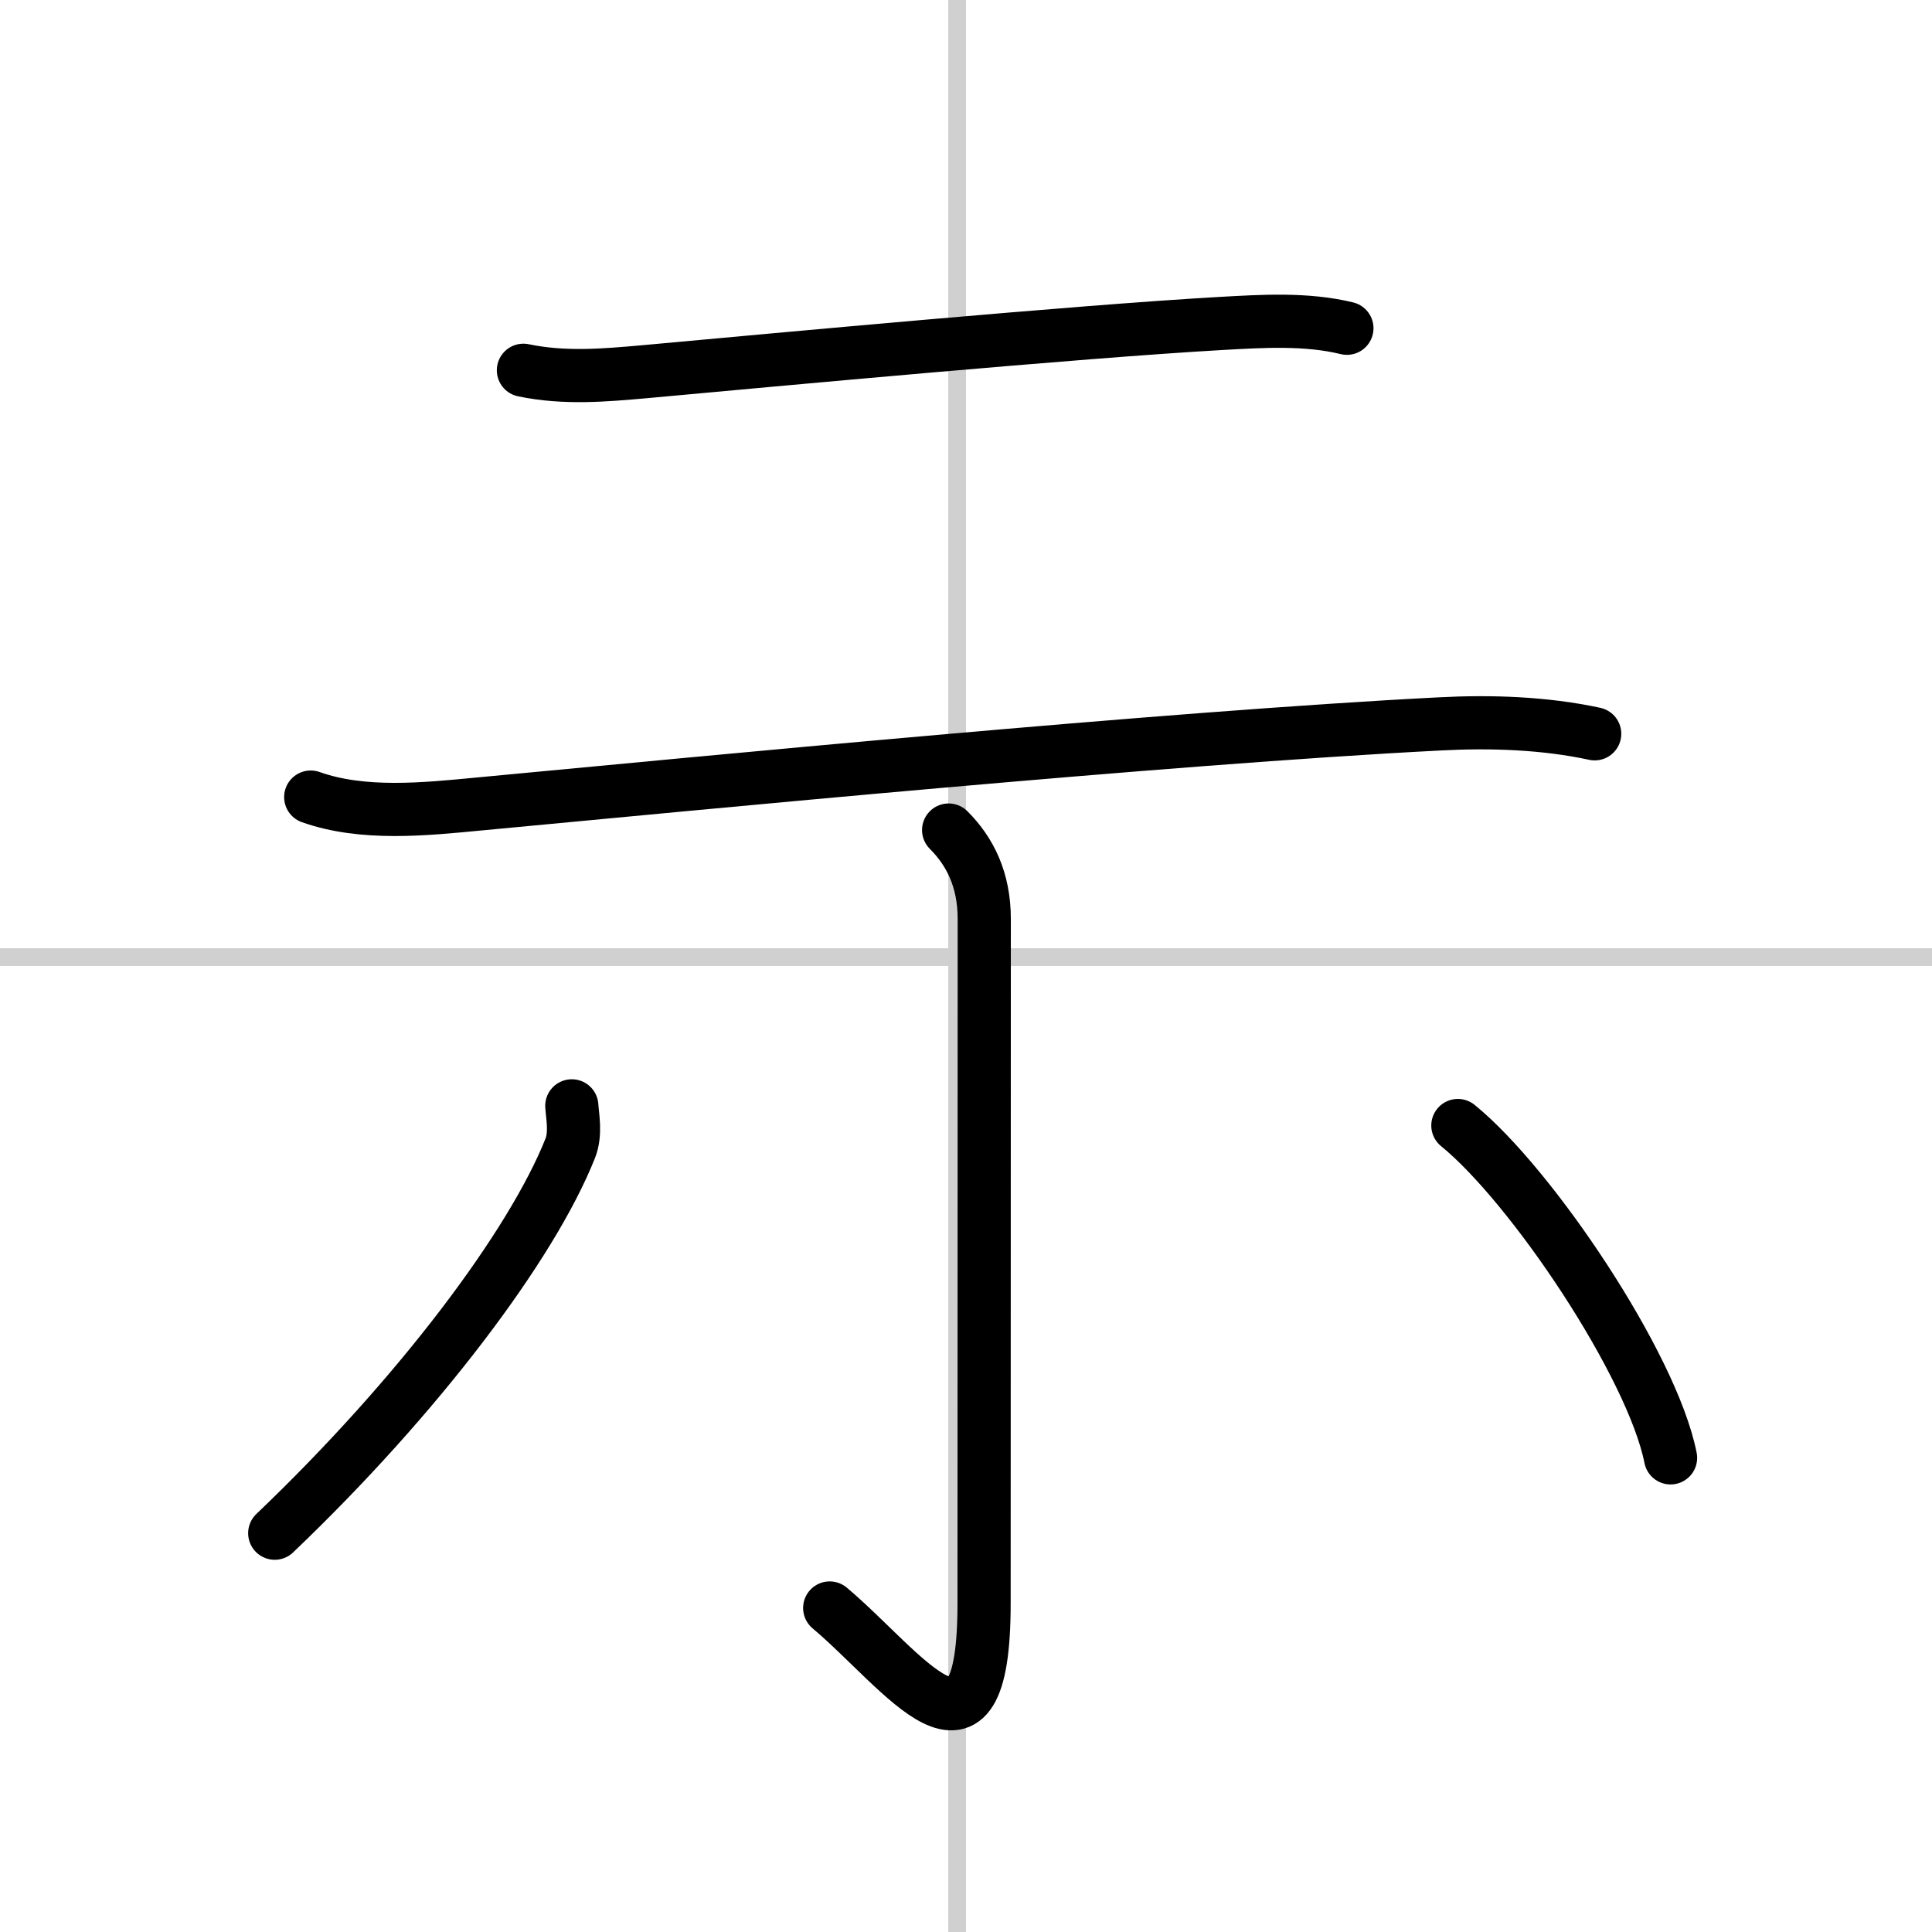
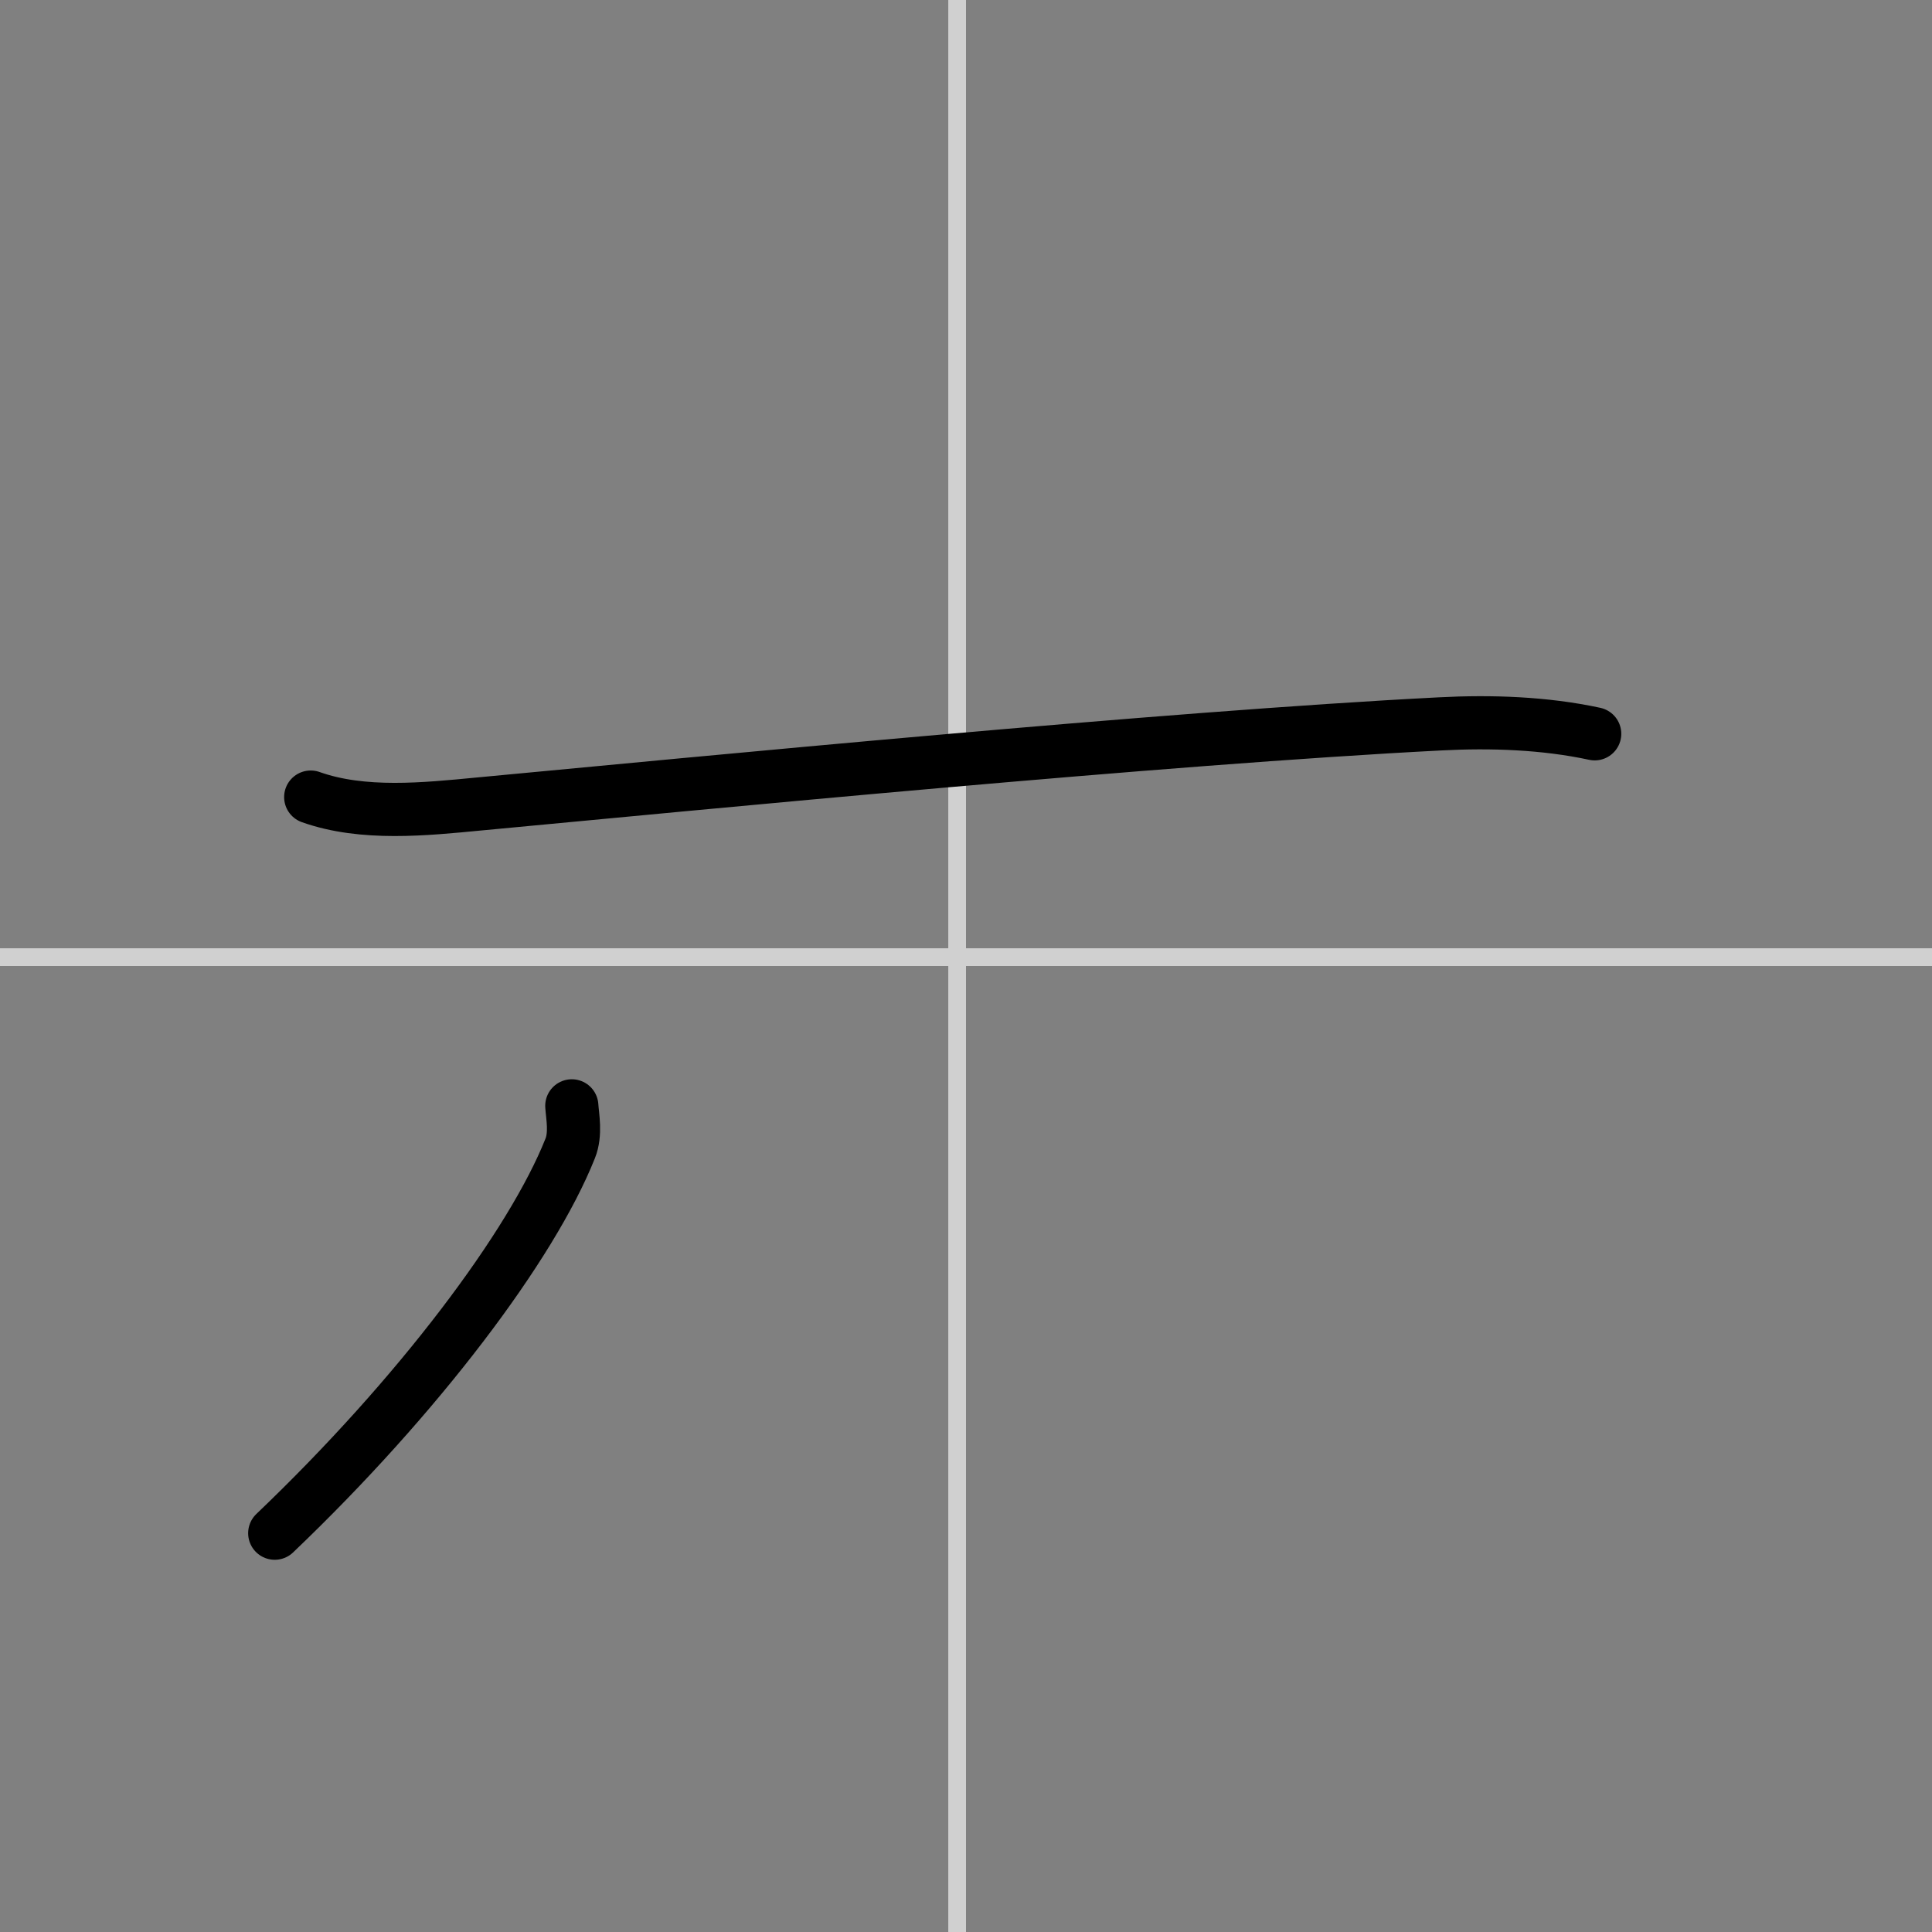
<svg xmlns="http://www.w3.org/2000/svg" width="400" height="400" viewBox="0 0 109 109">
  <rect x="0" y="0" width="109" height="109" fill="#808080" stroke="none" />
  <g fill="none" stroke="#000" stroke-linecap="round" stroke-linejoin="round" stroke-width="3">
-     <rect width="100%" height="100%" fill="#fff" stroke="#fff" />
    <line x1="54" x2="54" y2="109" stroke="#d0d0d0" stroke-width="1" />
    <line x2="109" y1="54" y2="54" stroke="#d0d0d0" stroke-width="1" />
-     <path d="m29.53 20.89c2.34 0.49 4.67 0.27 6.74 0.09 7.65-0.7 24.51-2.27 32.6-2.73 2.32-0.13 4.84-0.29 7.12 0.27" />
    <path d="m17.53 44.97c2.95 1.05 6.46 0.68 9.49 0.39 12.45-1.17 38.73-3.73 54.23-4.52 2.86-0.15 5.89-0.05 8.72 0.56" />
-     <path d="m53.52 46.83c1.2 1.2 2.01 2.79 2.01 5.02 0 14.56-0.01 33.66-0.01 38.62 0 10.53-4.52 3.78-8.71 0.25" />
    <path d="M32.26,62.39c0.04,0.6,0.24,1.58-0.09,2.4C30,70.25,23.62,78.75,15.5,86.5" />
-     <path d="m82.25 63.5c4.16 3.38 10.96 13.5 12 18.75" />
  </g>
</svg>